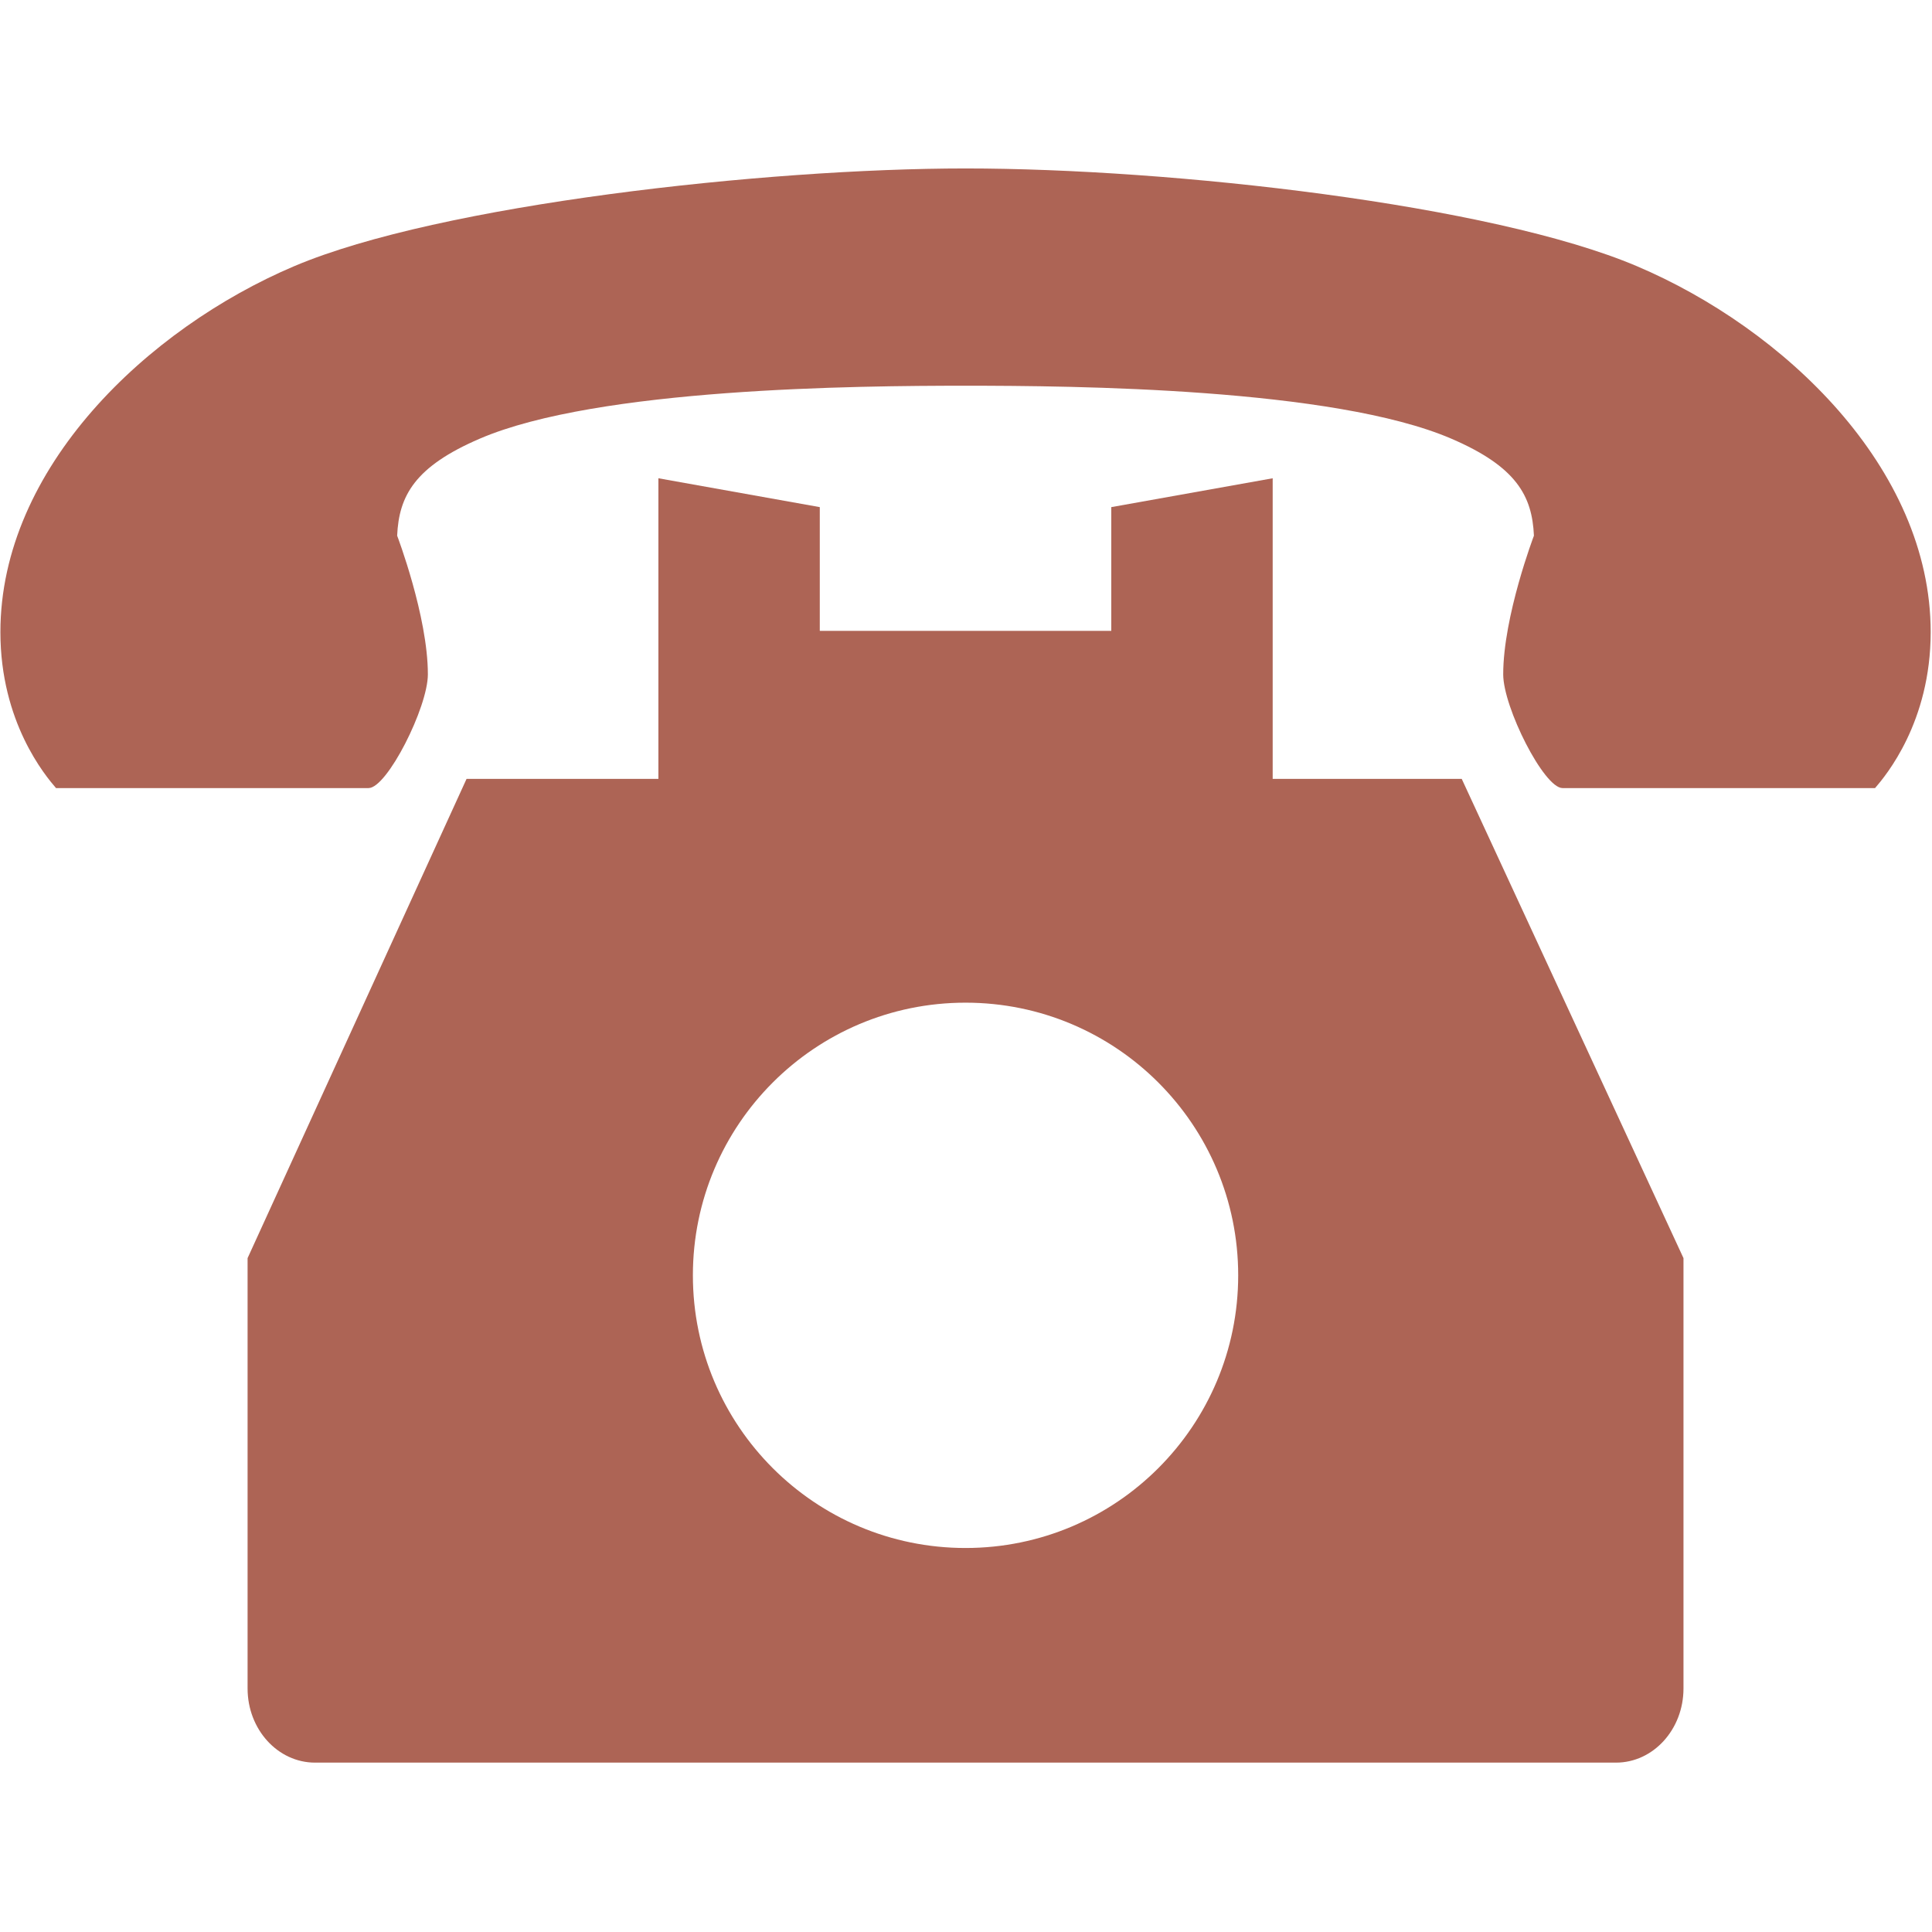
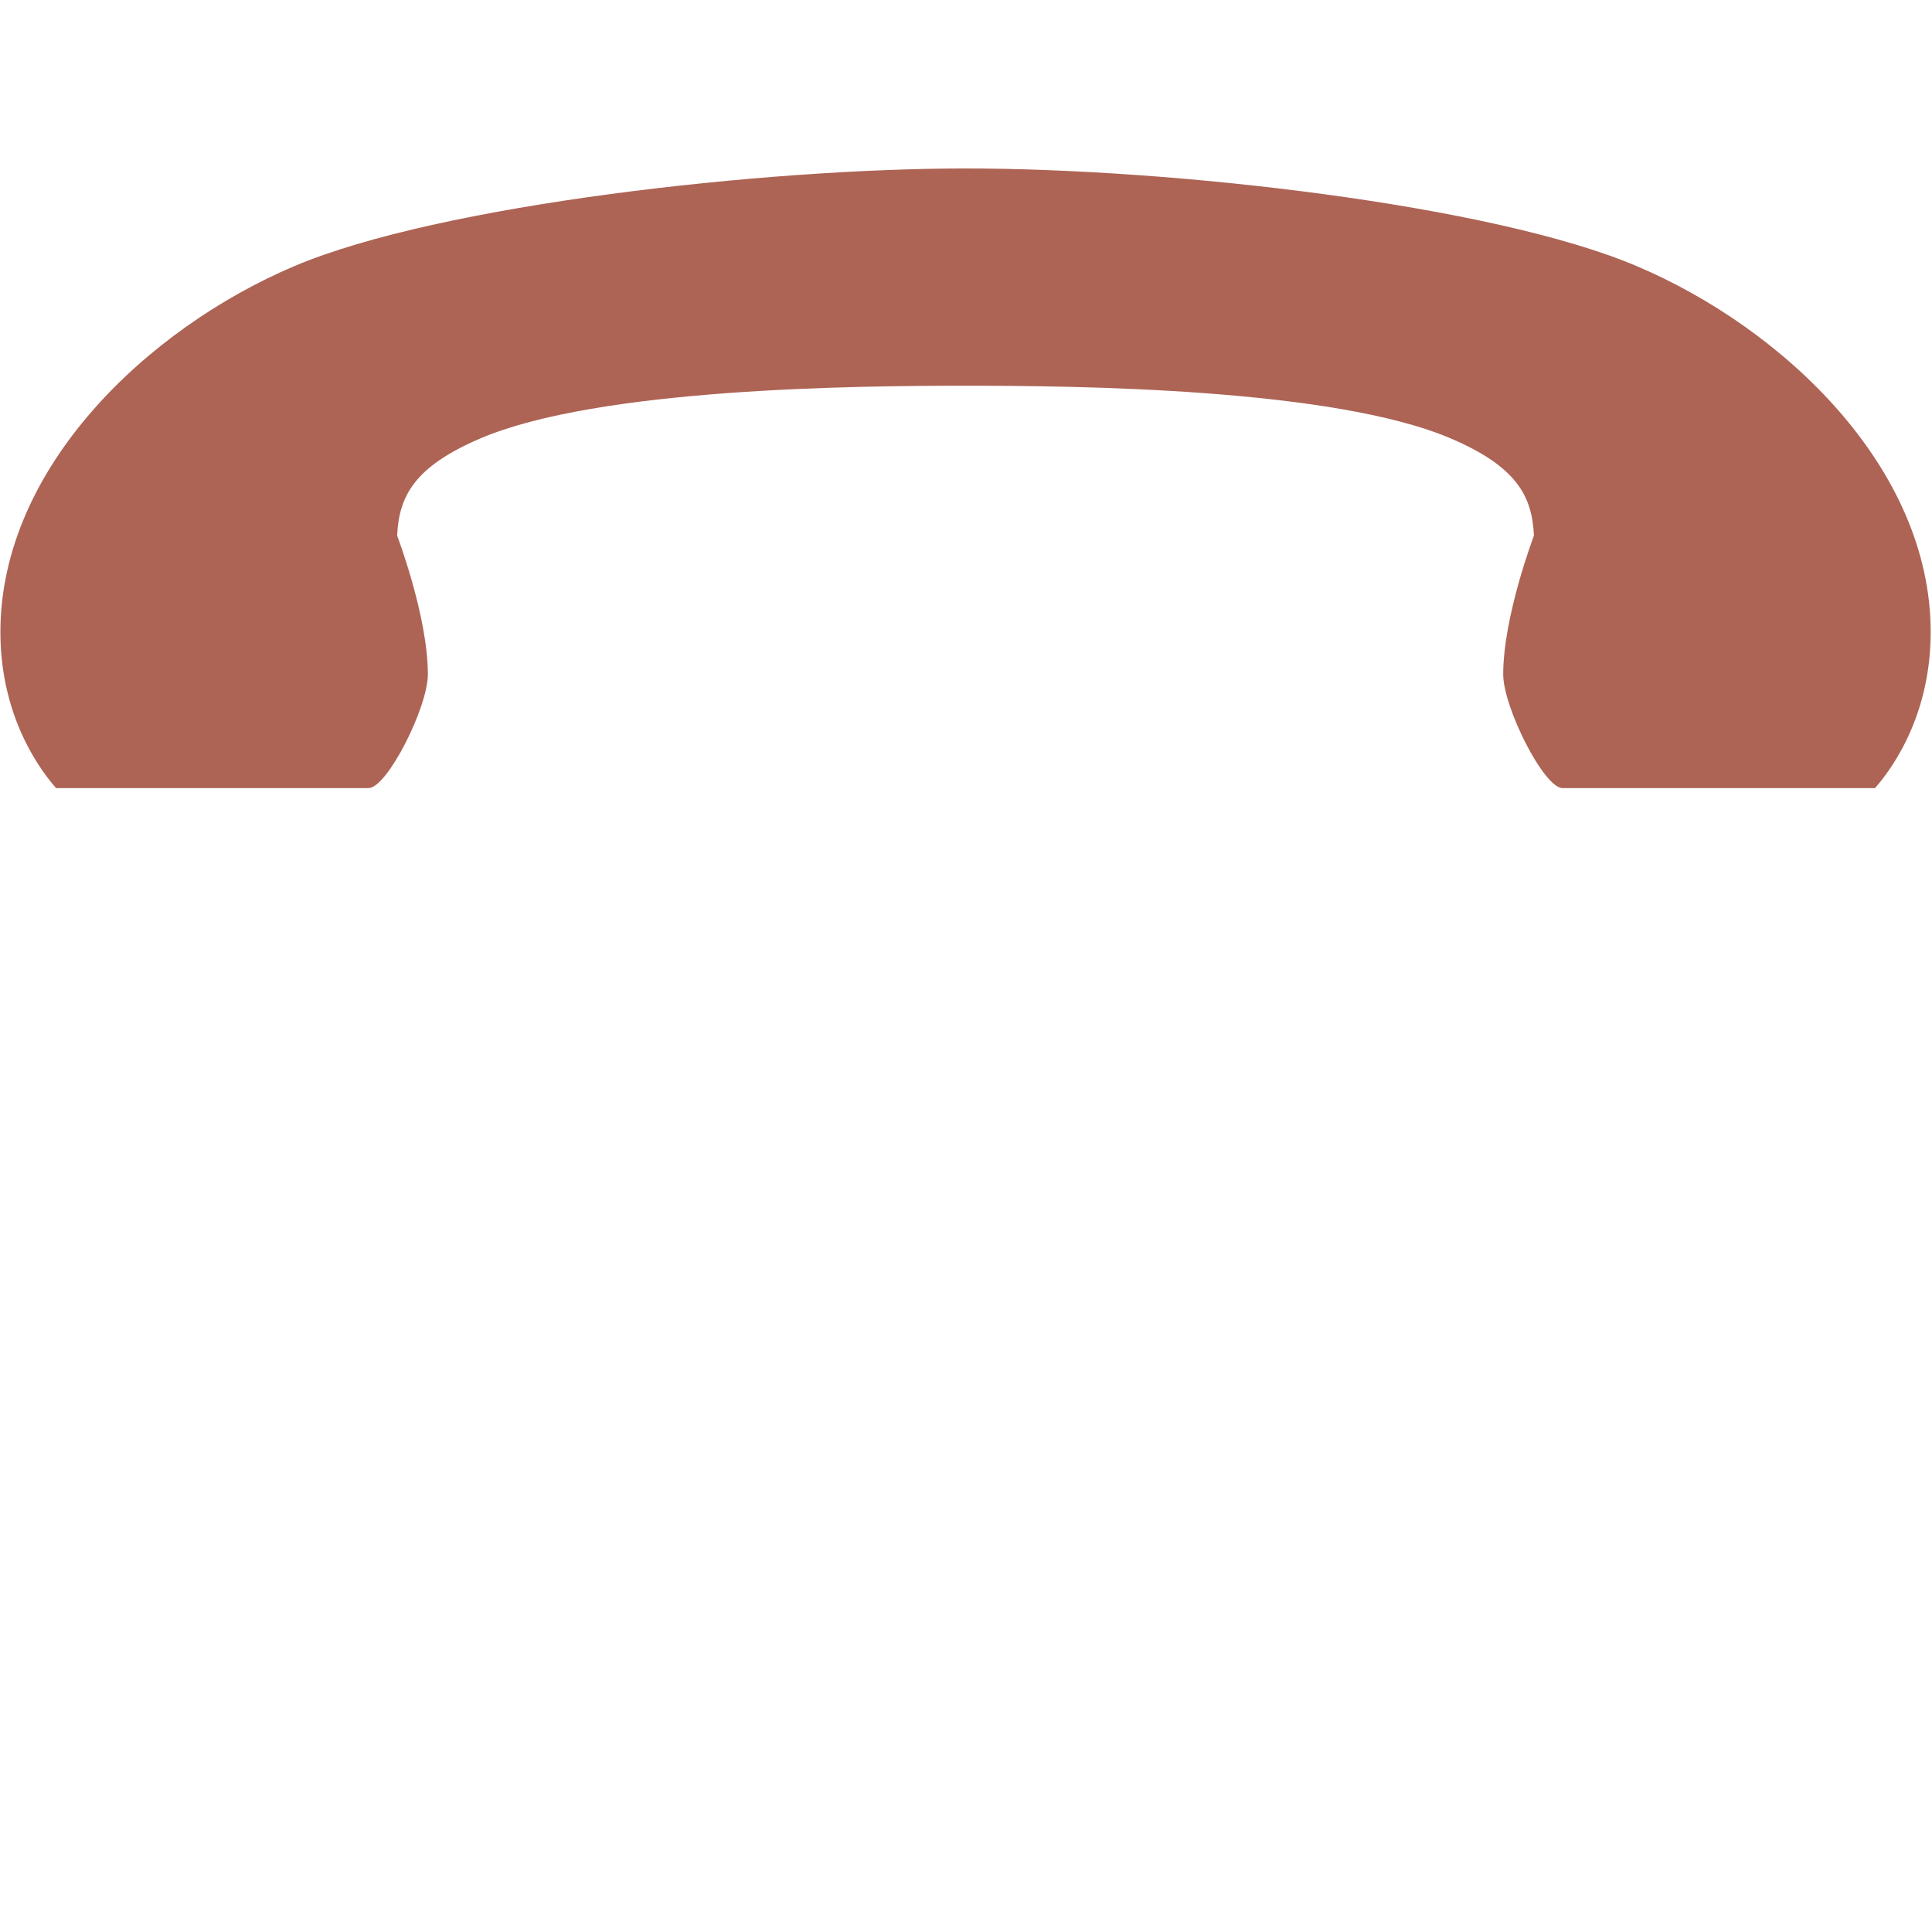
<svg xmlns="http://www.w3.org/2000/svg" width="100%" height="100%" viewBox="0 0 1618 1618" version="1.1" xml:space="preserve" style="fill-rule:evenodd;clip-rule:evenodd;stroke-linejoin:round;stroke-miterlimit:2;">
  <g transform="matrix(1,0,0,1,-432.493,-179.201)">
    <g transform="matrix(0.485,0,0,0.485,1241.159,987.868)">
      <g transform="matrix(1,0,0,1,-1666.667,-1666.667)">
        <g transform="matrix(6.51,0,0,6.51,0,0)">
-           <path d="M337.469,206.488L337.469,126.753L294.657,134.407L294.657,167.221L217.34,167.221L217.34,134.407L174.531,126.753L174.531,206.488L123.648,206.488L65.566,333.609L65.566,447.755C65.566,458.617 73.582,467.423 83.464,467.423L428.53,467.423C438.417,467.423 446.432,458.617 446.432,447.755L446.432,333.609L387.612,206.488L337.469,206.488ZM256,410.493C216.058,410.493 183.68,378.113 183.68,338.171C183.68,298.229 216.059,265.849 256,265.849C295.941,265.849 328.32,298.229 328.32,338.171C328.32,378.113 295.942,410.493 256,410.493Z" style="fill:rgb(173,100,85);fill-rule:nonzero;" />
          <path d="M434.02,70.476C395.512,54.145 310.762,44.576 256,44.576C202.98,44.576 116.488,54.144 77.98,70.476C39.016,87 0,123.985 0,167.556C0,191.446 11.906,205.631 14.754,208.929L97.652,208.929C102.586,208.929 113.386,187.51 113.386,178.763C113.386,163.377 105.238,141.983 105.238,141.983C105.707,131.395 109.914,123.659 127.156,116.247C158.418,102.809 227.175,102.206 256,102.206C284.824,102.206 353.582,102.81 384.844,116.247C402.086,123.659 406.293,131.395 406.762,141.983C406.762,141.983 398.614,163.377 398.614,178.763C398.614,187.51 409.415,208.929 414.348,208.929L497.246,208.929C500.094,205.631 512,191.445 512,167.556C512,123.985 472.984,87 434.02,70.476Z" style="fill:rgb(173,100,85);fill-rule:nonzero;" />
        </g>
      </g>
    </g>
  </g>
</svg>